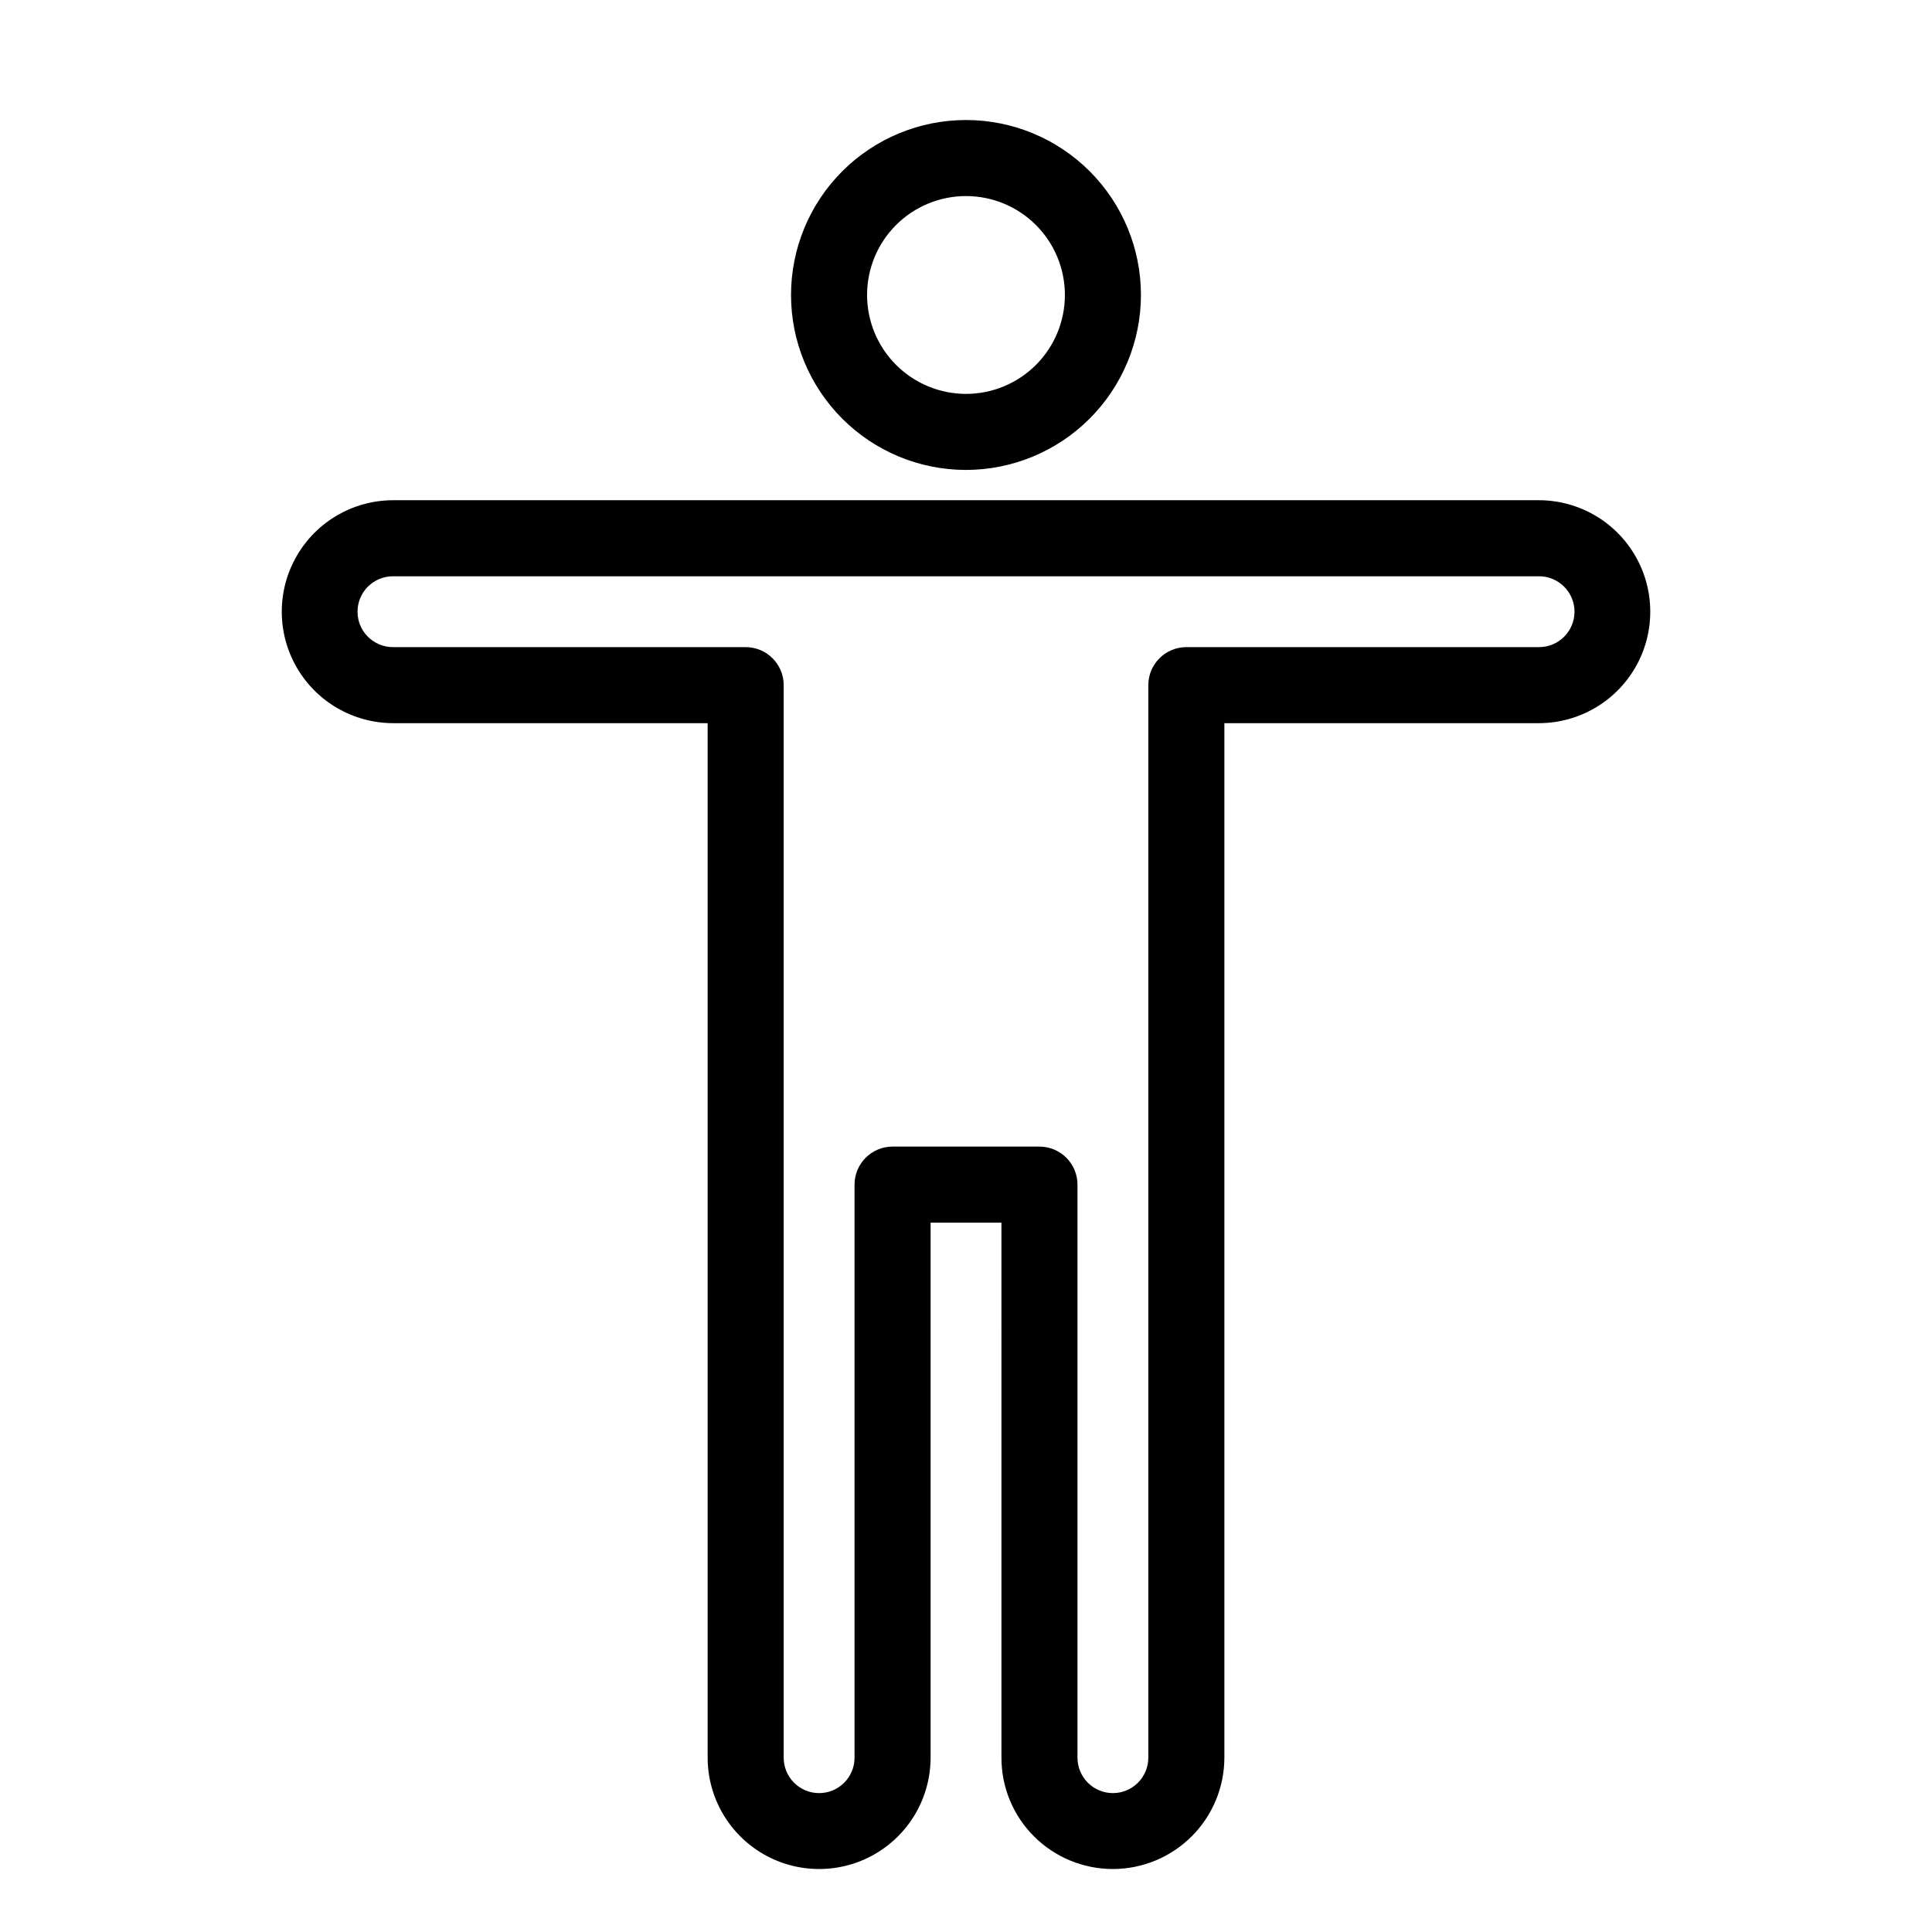
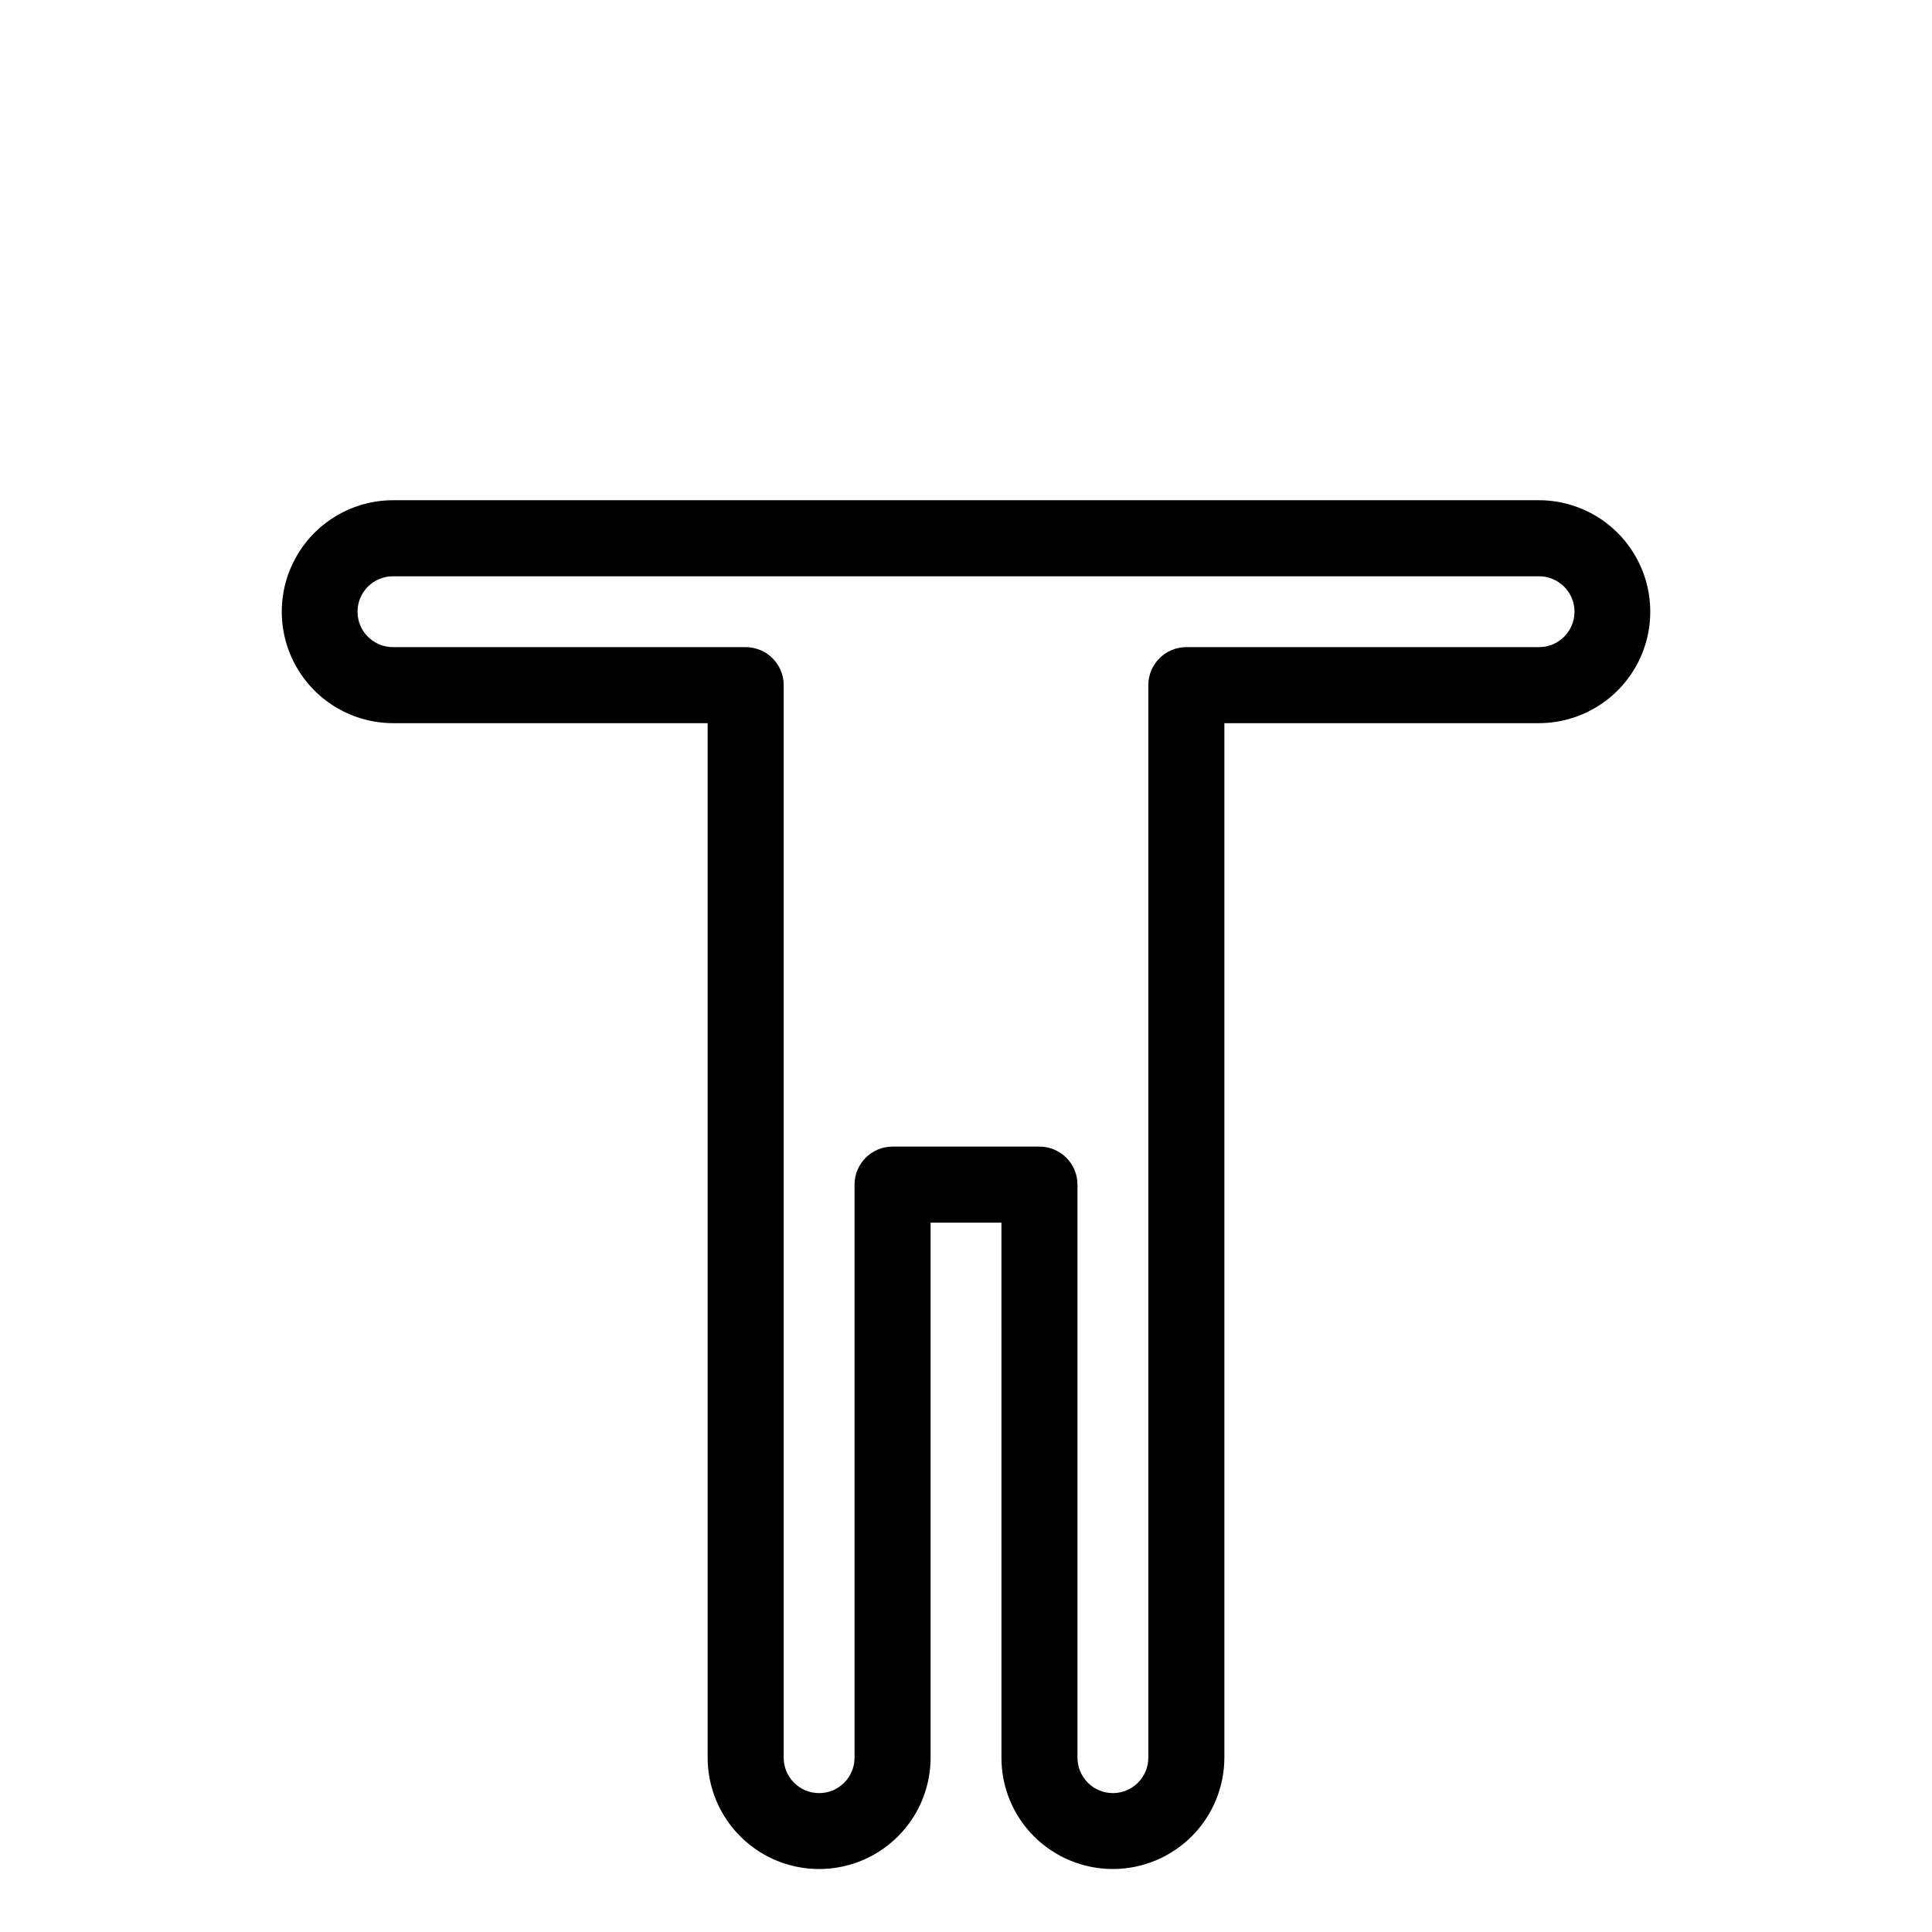
<svg xmlns="http://www.w3.org/2000/svg" fill="#000000" width="800px" height="800px" version="1.1" viewBox="144 144 512 512">
  <g>
-     <path d="m446.36 222.17c0-12.297-4.883-24.09-13.582-32.785-8.695-8.695-20.488-13.578-32.785-13.578s-24.09 4.887-32.785 13.582c-8.695 8.695-13.578 20.488-13.578 32.785s4.887 24.09 13.582 32.785c8.695 8.695 20.488 13.578 32.785 13.578 12.293-0.012 24.078-4.902 32.77-13.598 8.691-8.691 13.582-20.477 13.594-32.77zm-72.578 0c0-6.953 2.762-13.621 7.68-18.535 4.914-4.914 11.582-7.676 18.535-7.676s13.621 2.762 18.535 7.68c4.918 4.914 7.676 11.582 7.676 18.535s-2.762 13.617-7.676 18.535c-4.918 4.914-11.586 7.676-18.535 7.676-6.953-0.008-13.613-2.769-18.527-7.688-4.918-4.914-7.68-11.578-7.688-18.527z" />
    <path d="m418.07 630.71c5.551 5.519 13.066 8.609 20.891 8.598 7.828-0.016 15.332-3.133 20.863-8.672 5.535-5.535 8.645-13.043 8.648-20.871v-274.12h83.363c10.543-0.016 20.281-5.648 25.551-14.781 5.266-9.137 5.266-20.387 0-29.52-5.269-9.137-15.008-14.77-25.551-14.781h-303.66c-10.547 0.012-20.285 5.644-25.551 14.781-5.269 9.133-5.269 20.383 0 29.52 5.266 9.133 15.004 14.766 25.551 14.781h83.359v274.12c0 10.555 5.629 20.309 14.77 25.586 9.141 5.277 20.402 5.277 29.543 0 9.141-5.277 14.77-15.031 14.77-25.586v-141.75h18.773l0.004 141.75c-0.027 7.863 3.098 15.406 8.68 20.945zm-37.531-182.85c-5.566 0-10.074 4.512-10.078 10.078v151.83c0.012 2.496-0.977 4.891-2.738 6.66-1.762 1.766-4.152 2.762-6.648 2.762-2.496 0-4.891-0.996-6.652-2.762-1.762-1.77-2.746-4.164-2.738-6.66v-284.2c0-5.562-4.512-10.074-10.078-10.074h-93.434c-2.496 0.008-4.894-0.977-6.664-2.738-1.77-1.762-2.762-4.156-2.762-6.652 0-2.496 0.992-4.891 2.762-6.652 1.77-1.762 4.168-2.746 6.664-2.734h303.66c2.496-0.012 4.891 0.973 6.66 2.734 1.77 1.762 2.766 4.156 2.766 6.652 0 2.496-0.996 4.891-2.766 6.652-1.77 1.762-4.164 2.746-6.66 2.738h-93.438c-5.566 0-10.078 4.512-10.078 10.074v284.2c0.008 2.496-0.977 4.891-2.738 6.66-1.762 1.766-4.156 2.762-6.648 2.762-2.496 0-4.891-0.996-6.652-2.762-1.762-1.77-2.746-4.164-2.738-6.66v-151.83c0-5.566-4.512-10.078-10.078-10.078z" />
  </g>
</svg>